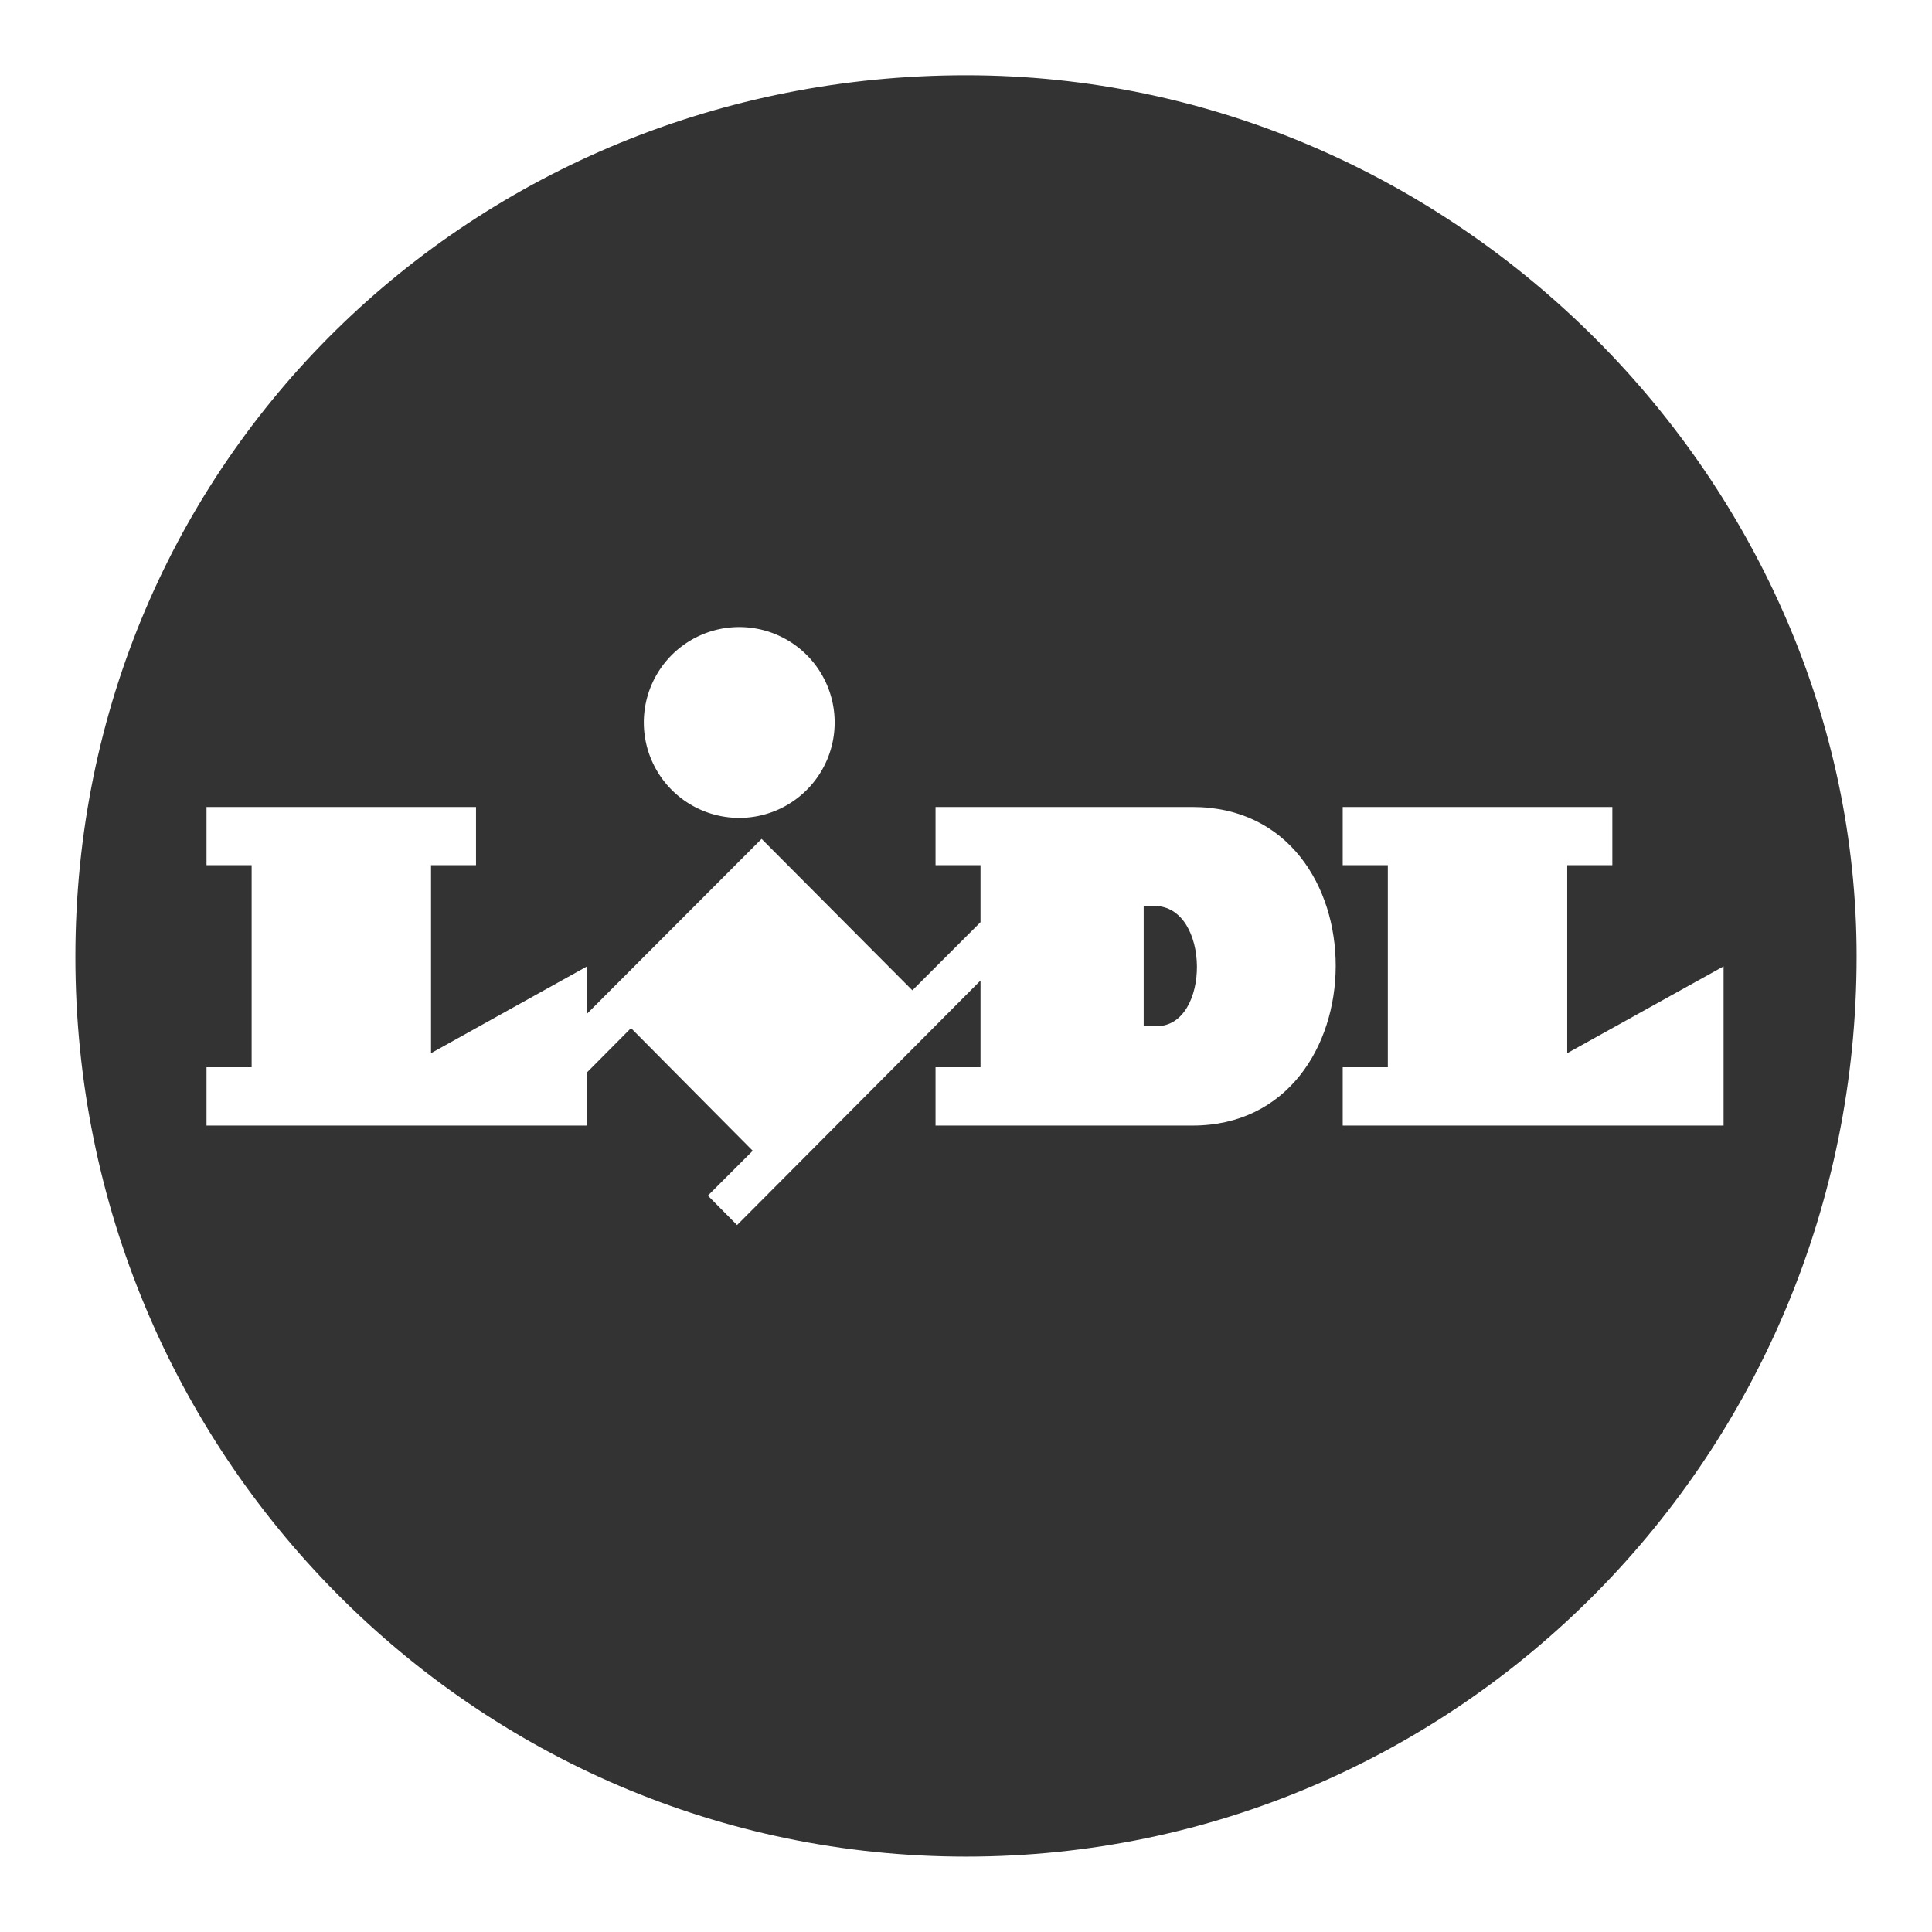
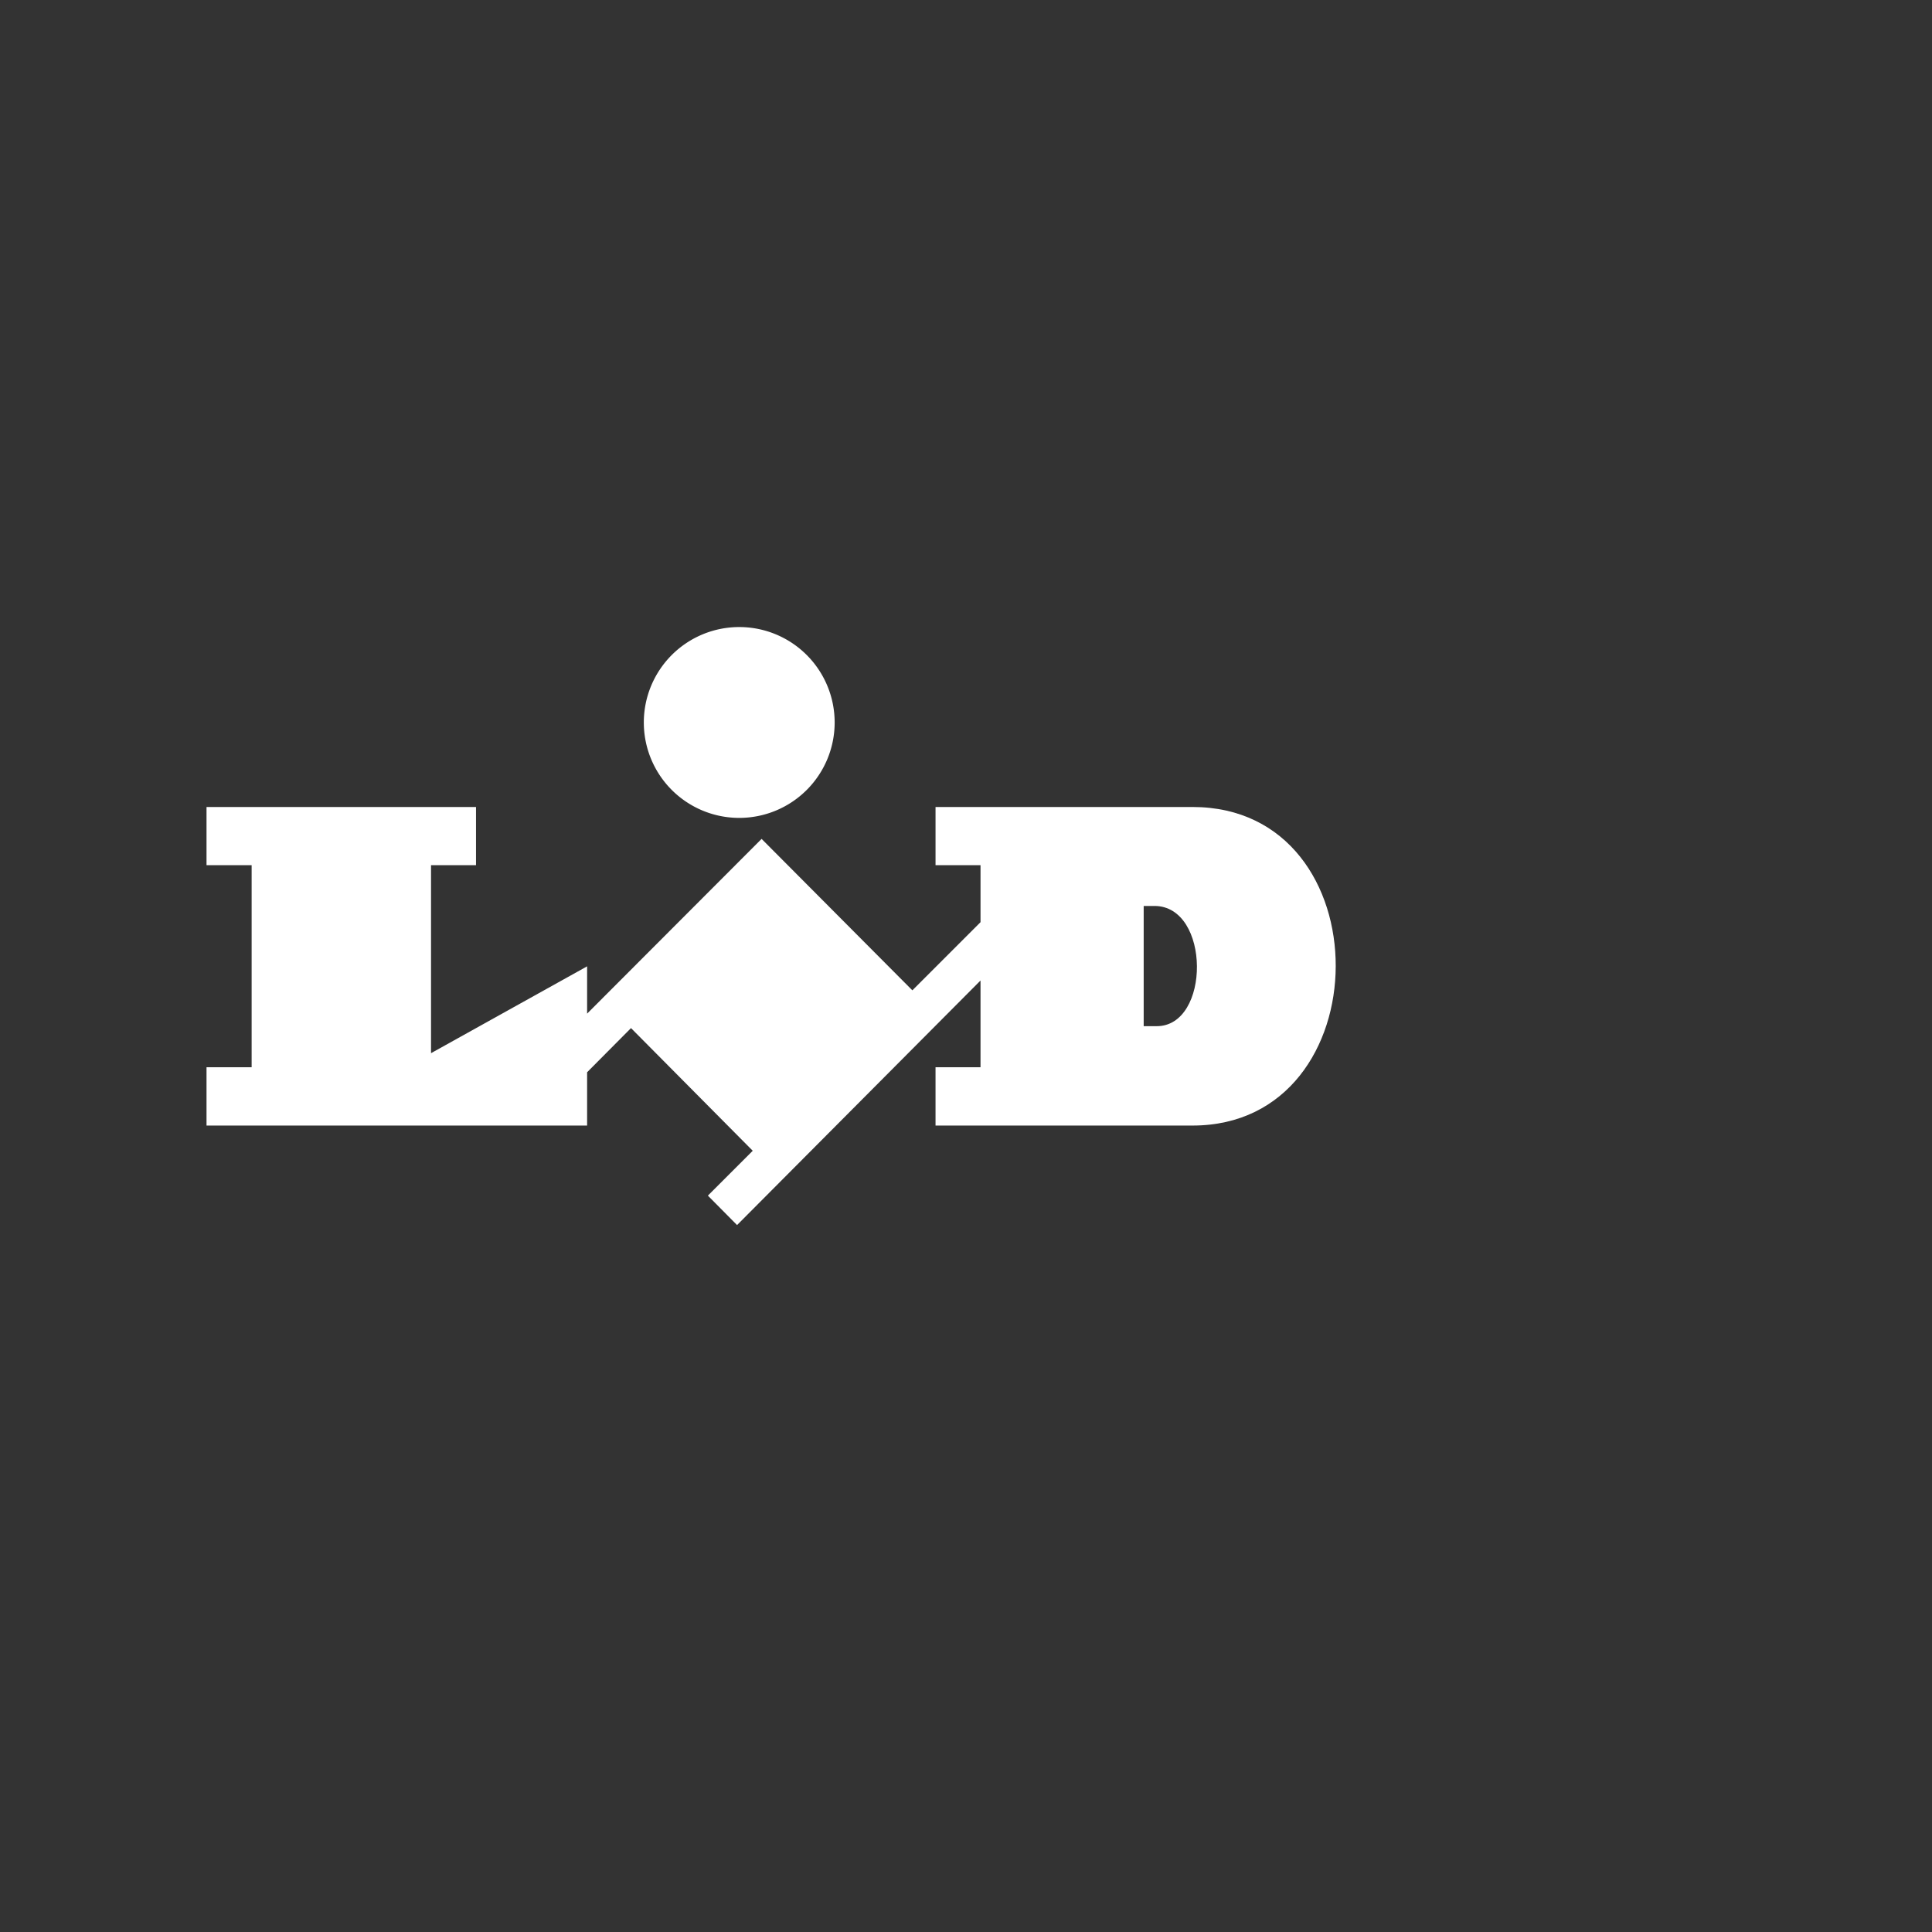
<svg xmlns="http://www.w3.org/2000/svg" id="Logo" viewBox="0 0 141.73 141.73">
  <rect x="0" y="0" width="141.73" height="141.73" fill="#333333" stroke="none" />
  <defs>
    <style>.cls-1{fill:#fff;}</style>
  </defs>
-   <path class="cls-1" d="M0,0V141.73H141.73V0ZM70.87,136.2c-36.09,0-65.34-29.57-65.34-66S34.78,5.52,70.87,5.52,136.2,35.58,136.2,70.16C136.2,106.63,107,136.2,70.87,136.2Z" />
  <path class="cls-1" d="M54.23,60a7,7,0,1,0-7-7A7,7,0,0,0,54.23,60Z" />
-   <polygon class="cls-1" points="118.28 63.47 118.28 59.2 98.5 59.2 98.5 63.47 101.81 63.47 101.81 78.29 98.5 78.29 98.5 82.57 126.44 82.57 126.44 70.89 114.97 77.26 114.97 63.47 118.28 63.47" />
  <path class="cls-1" d="M87.48,59.2H68.63v4.27h3.3v4.18l-5,5L55.87,61.54,43.07,74.36V70.89L31.62,77.26V63.47h3.3V59.2H15.15v4.27h3.31V78.29H15.15v4.28H43.07V78.66l3.22-3.24,8.93,9-3.29,3.29,2.14,2.16L71.93,71.93v6.36h-3.3v4.28H87.48C101.42,82.57,101.56,59.2,87.48,59.2ZM84.84,75.28H83.9V66.46h.79C88.82,66.46,88.82,75.3,84.84,75.28Z" />
</svg>